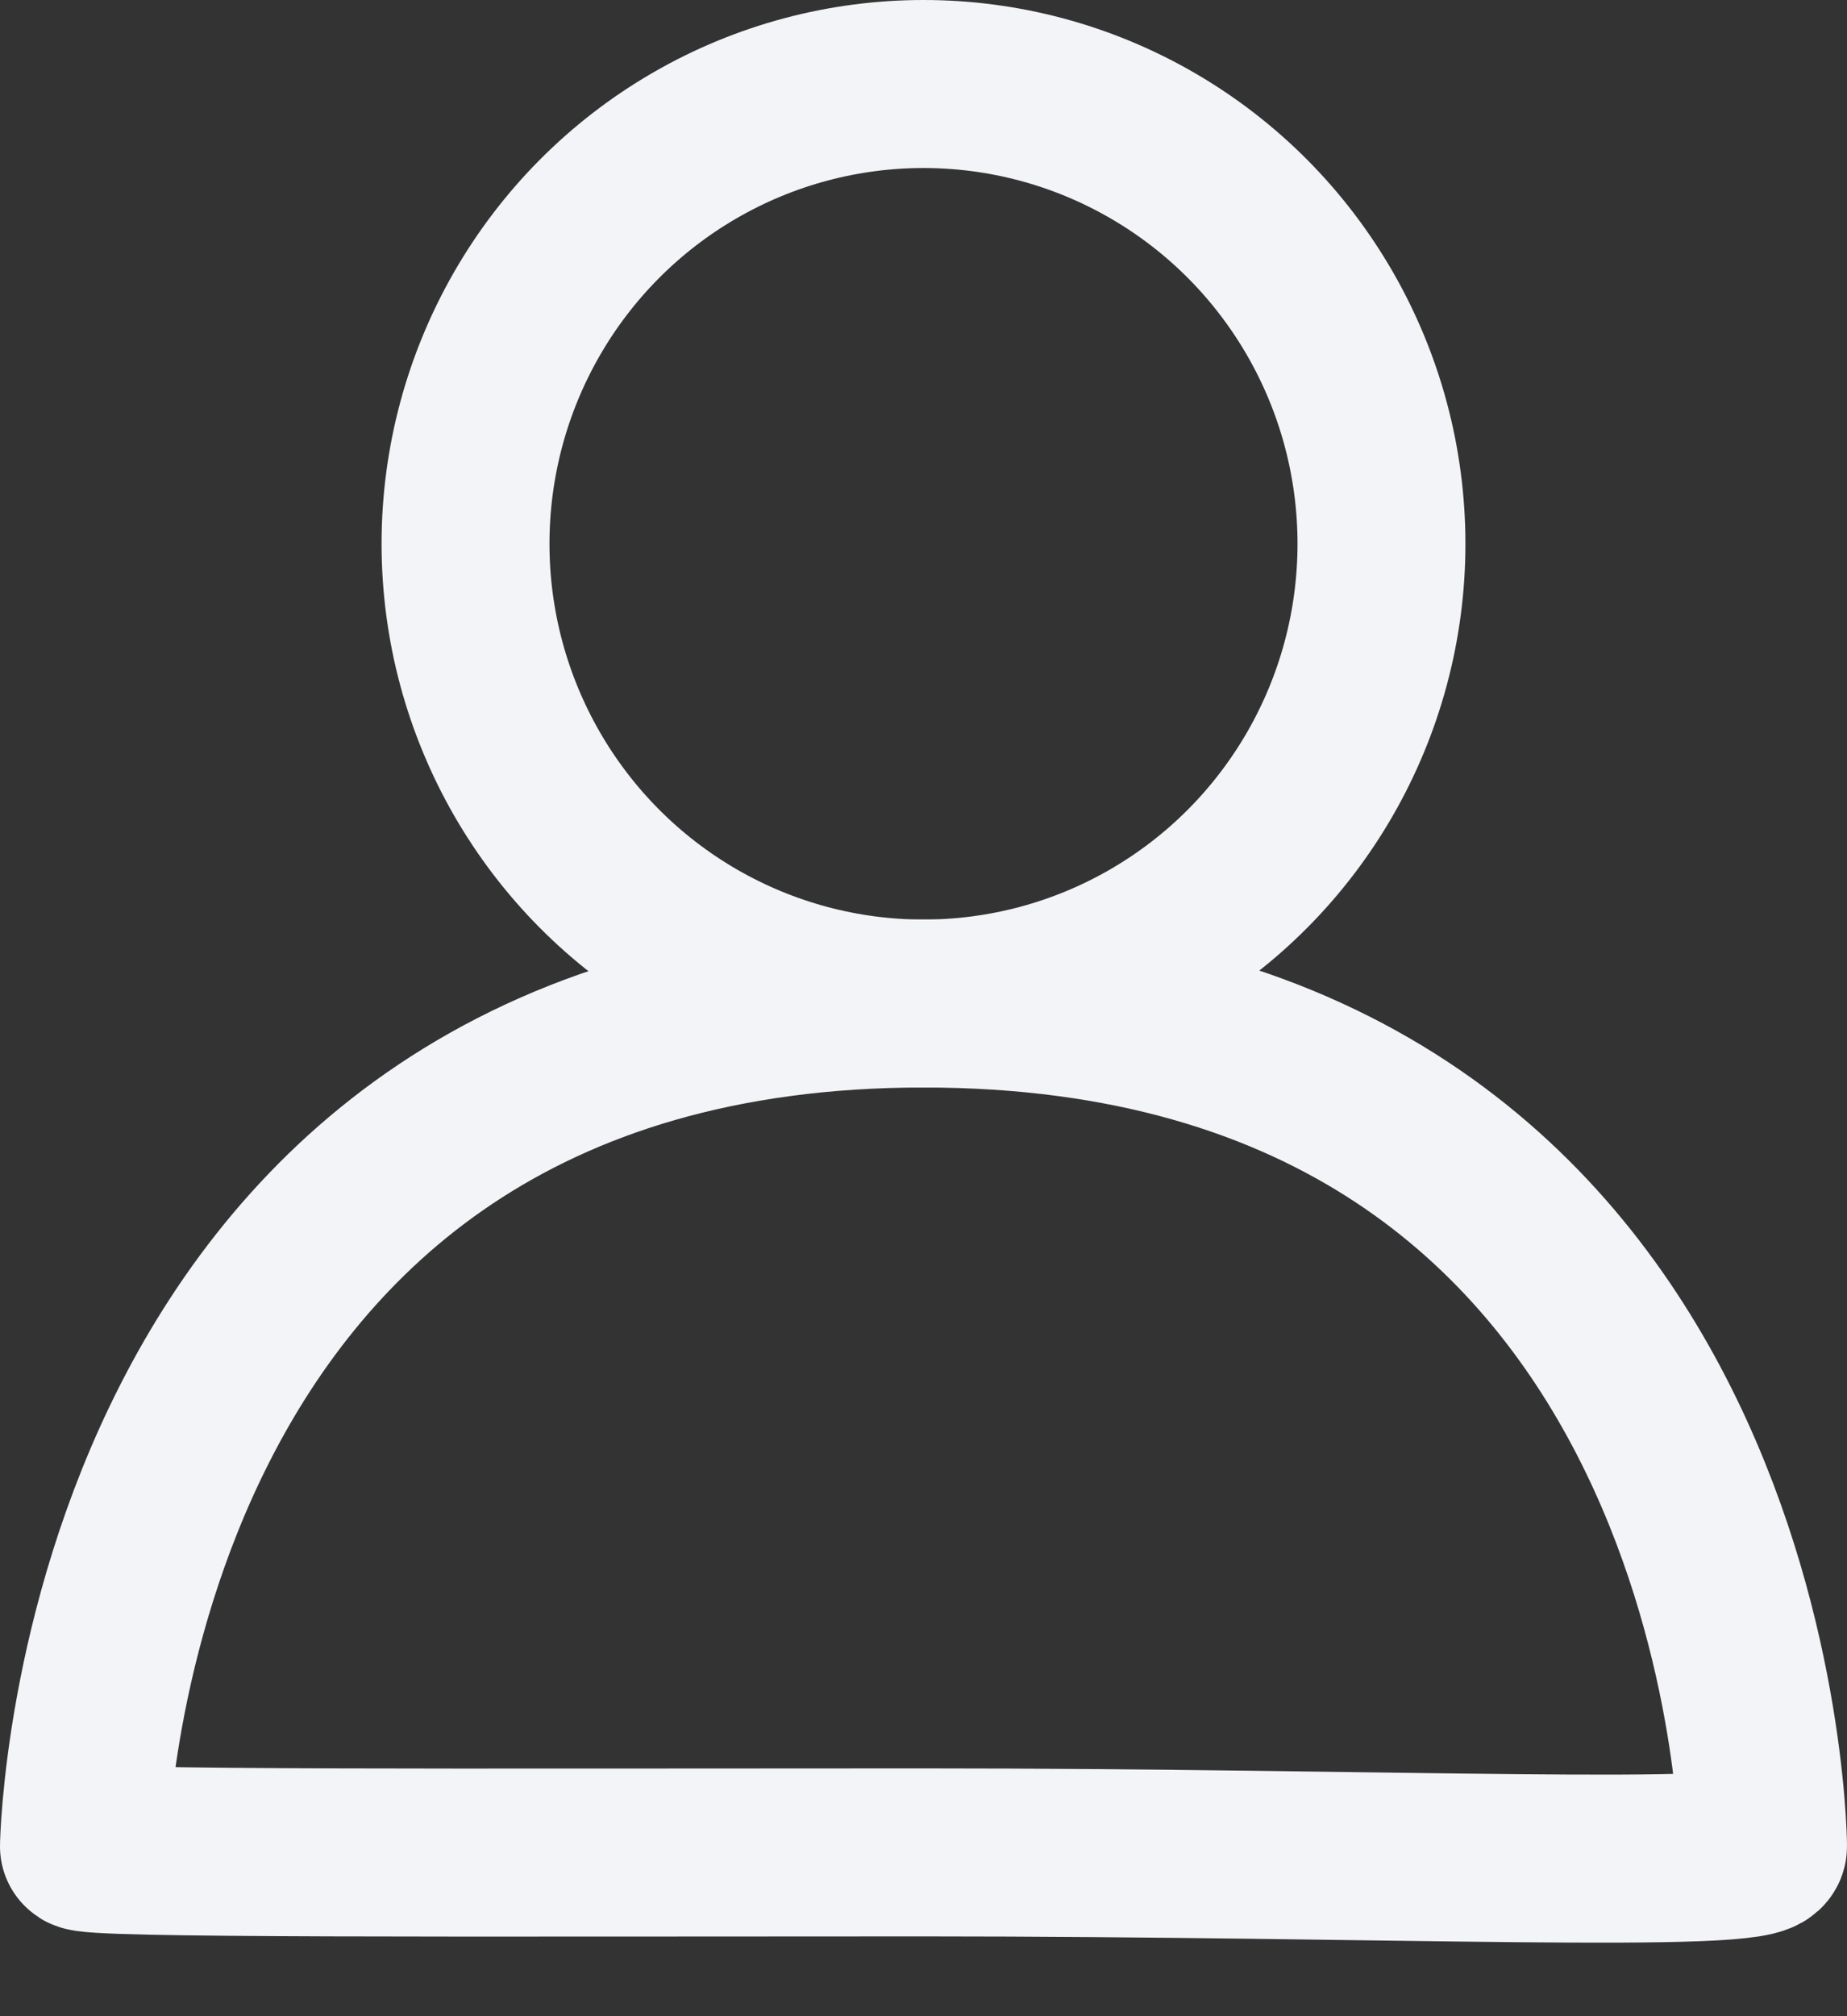
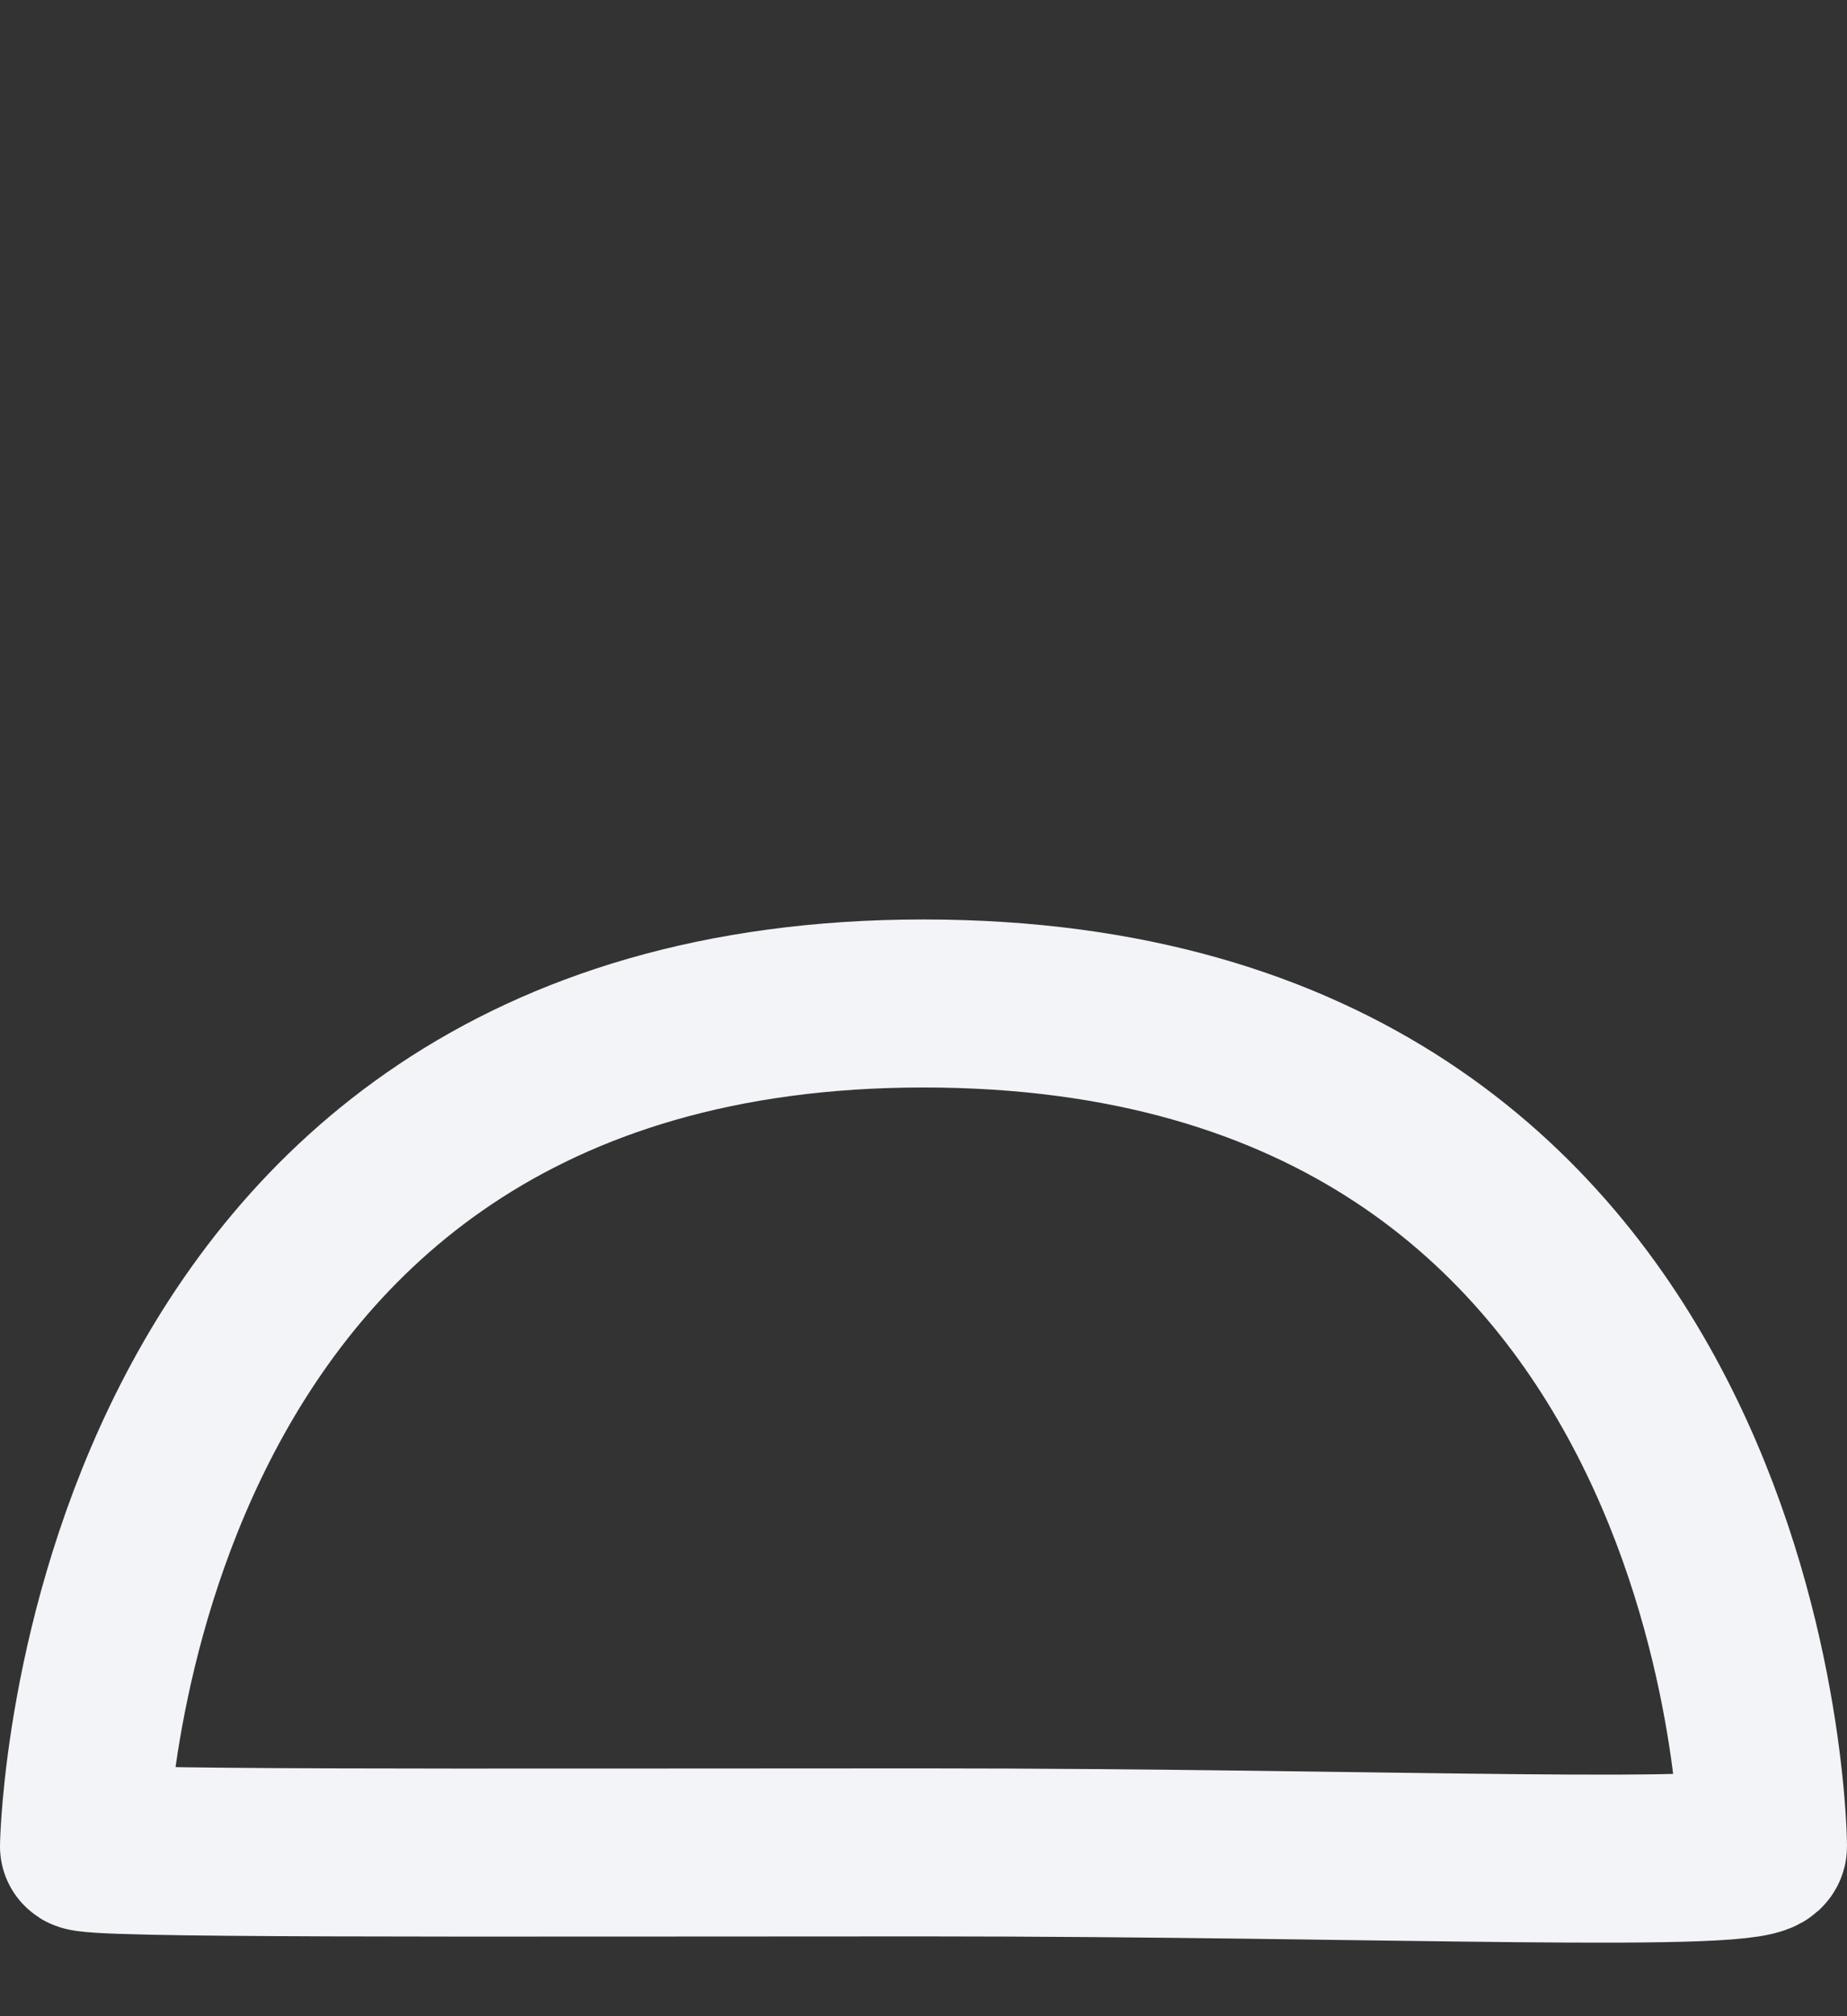
<svg xmlns="http://www.w3.org/2000/svg" width="22px" height="24px" viewBox="0 0 22 24">
  <rect x="0" y="0" width="22" height="24" fill="#333333" stroke="none" />
  <title>Group 4 Copy 3</title>
  <desc>Created with Sketch.</desc>
  <defs />
  <g id="Page-1" stroke="none" stroke-width="1" fill="none" fill-rule="evenodd">
    <g id="Home-V1" transform="translate(-1036, -4427)" stroke="#F2F4F7" stroke-width="2">
      <g id="Group-4-Copy-3" transform="translate(1037, 4428)">
-         <ellipse id="Oval-3" cx="10" cy="5.473" rx="5.455" ry="5.473" />
        <path d="M10,21.05 C15.523,21.05 20,21.258 20,20.979 C20,20.699 19.789,10.945 10,10.945 C0.211,10.945 1.13719565e-17,20.884 0,20.979 C0,21.073 4.477,21.05 10,21.05 Z" id="Oval-3-Copy" />
      </g>
    </g>
  </g>
</svg>